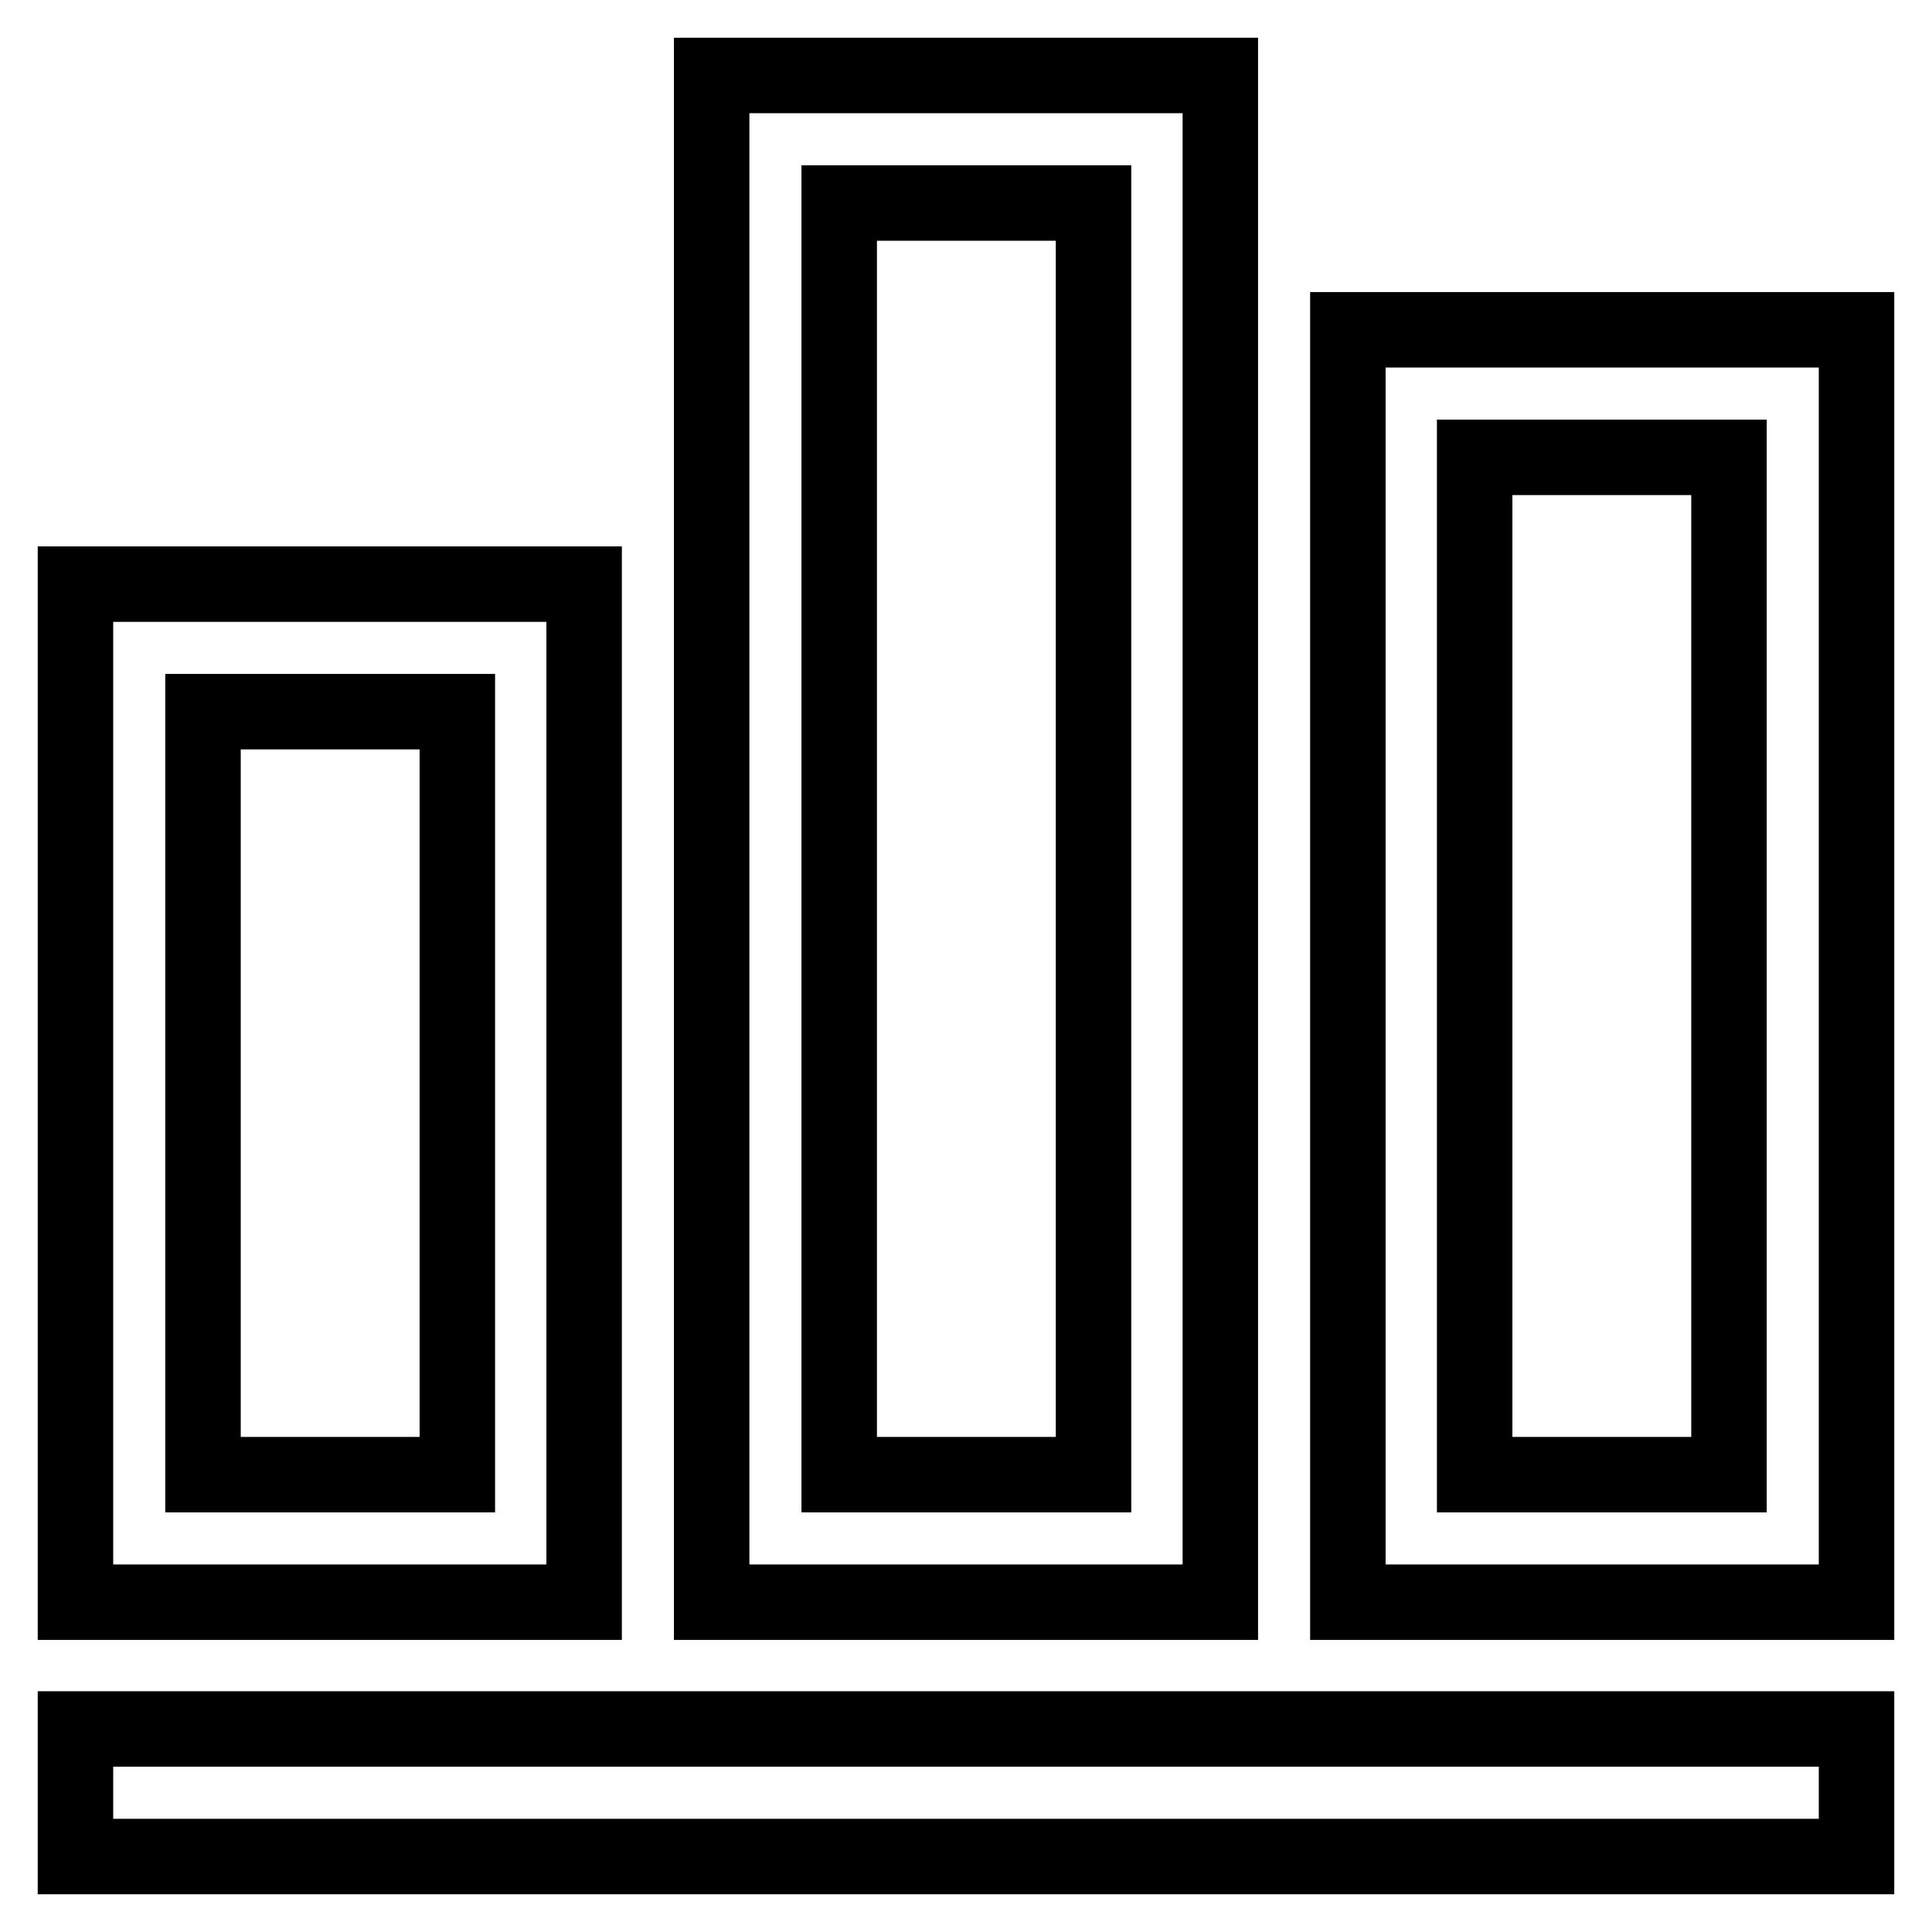
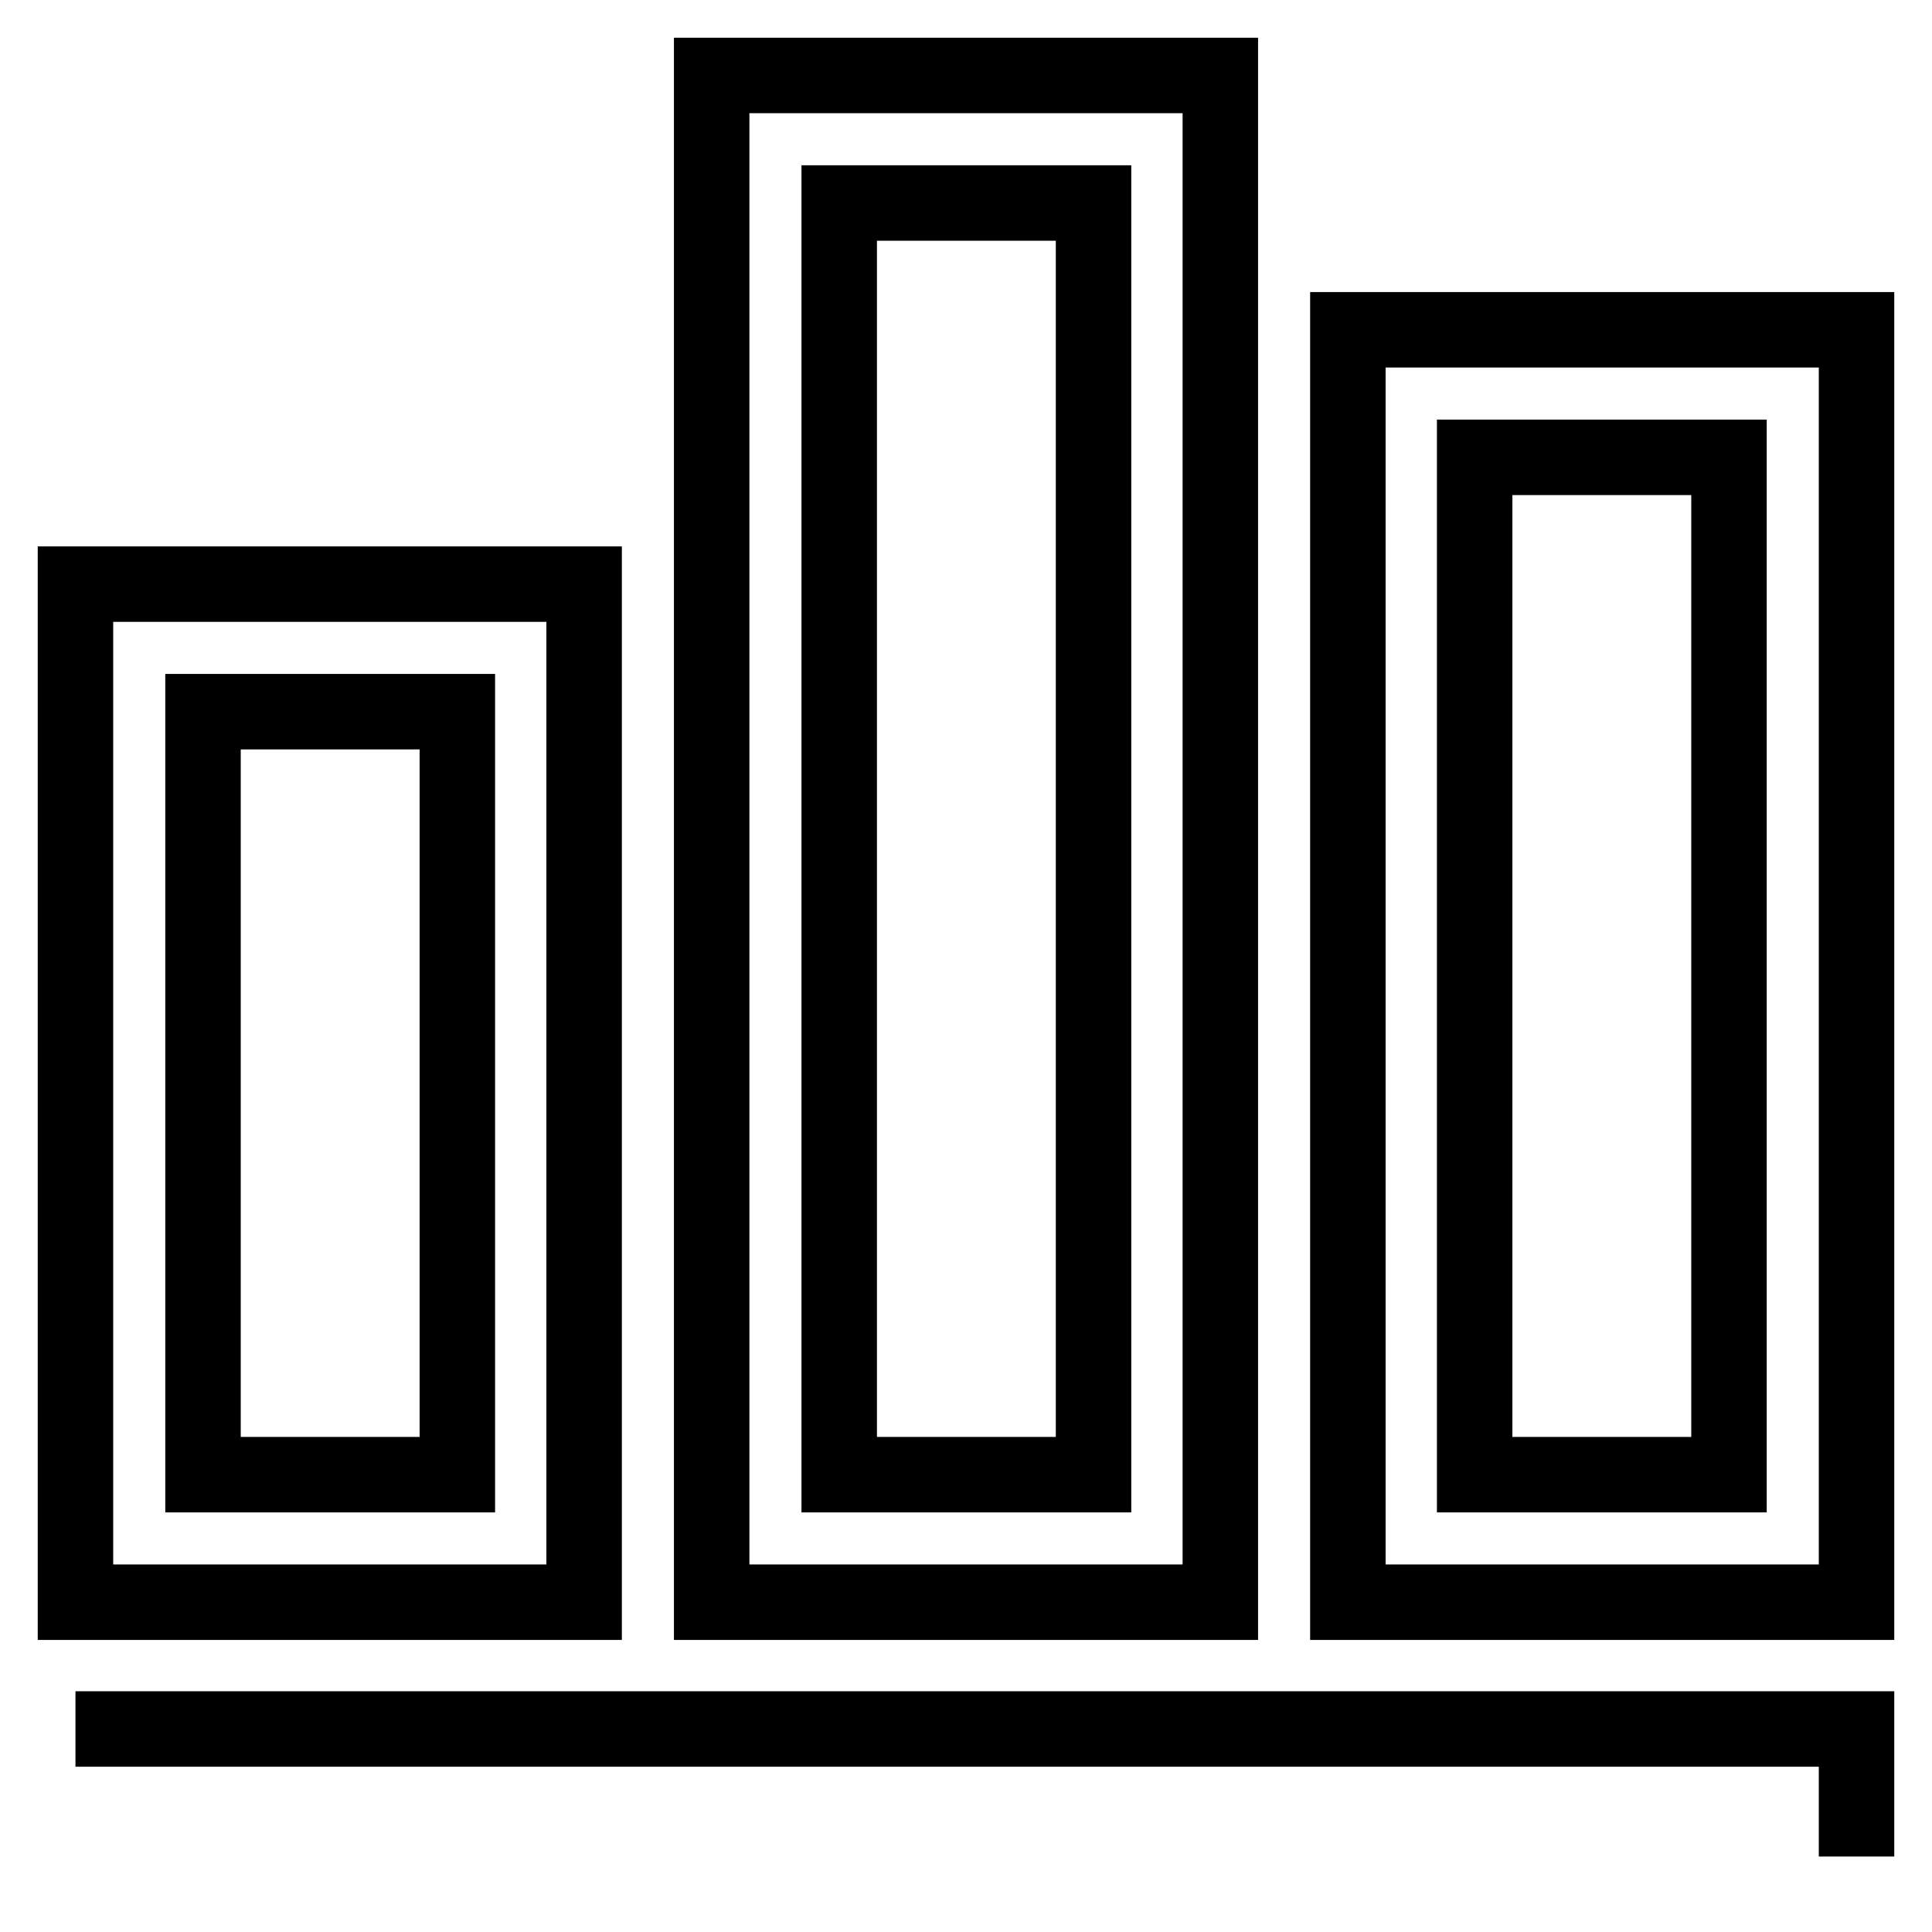
<svg xmlns="http://www.w3.org/2000/svg" version="1.1" x="0px" y="0px" viewBox="0 0 256 256" enable-background="new 0 0 256 256" xml:space="preserve">
  <g>
-     <path stroke-width="10" fill-opacity="0" stroke="#000000" d="M77.4,77.4H10v134.9h67.4V77.4z M60.6,195.4H26.9V94.3h33.7V195.4z M161.7,10H94.3v202.3h67.4L161.7,10 L161.7,10z M144.9,195.4h-33.7V26.9h33.7V195.4L144.9,195.4z M178.6,43.7v168.6H246V43.7H178.6z M229.1,195.4h-33.7V60.6h33.7 V195.4z M10,229.1h236V246H10V229.1z" />
+     <path stroke-width="10" fill-opacity="0" stroke="#000000" d="M77.4,77.4H10v134.9h67.4V77.4z M60.6,195.4H26.9V94.3h33.7V195.4z M161.7,10H94.3v202.3h67.4L161.7,10 L161.7,10z M144.9,195.4h-33.7V26.9h33.7V195.4L144.9,195.4z M178.6,43.7v168.6H246V43.7H178.6z M229.1,195.4h-33.7V60.6h33.7 V195.4z M10,229.1h236V246V229.1z" />
  </g>
</svg>